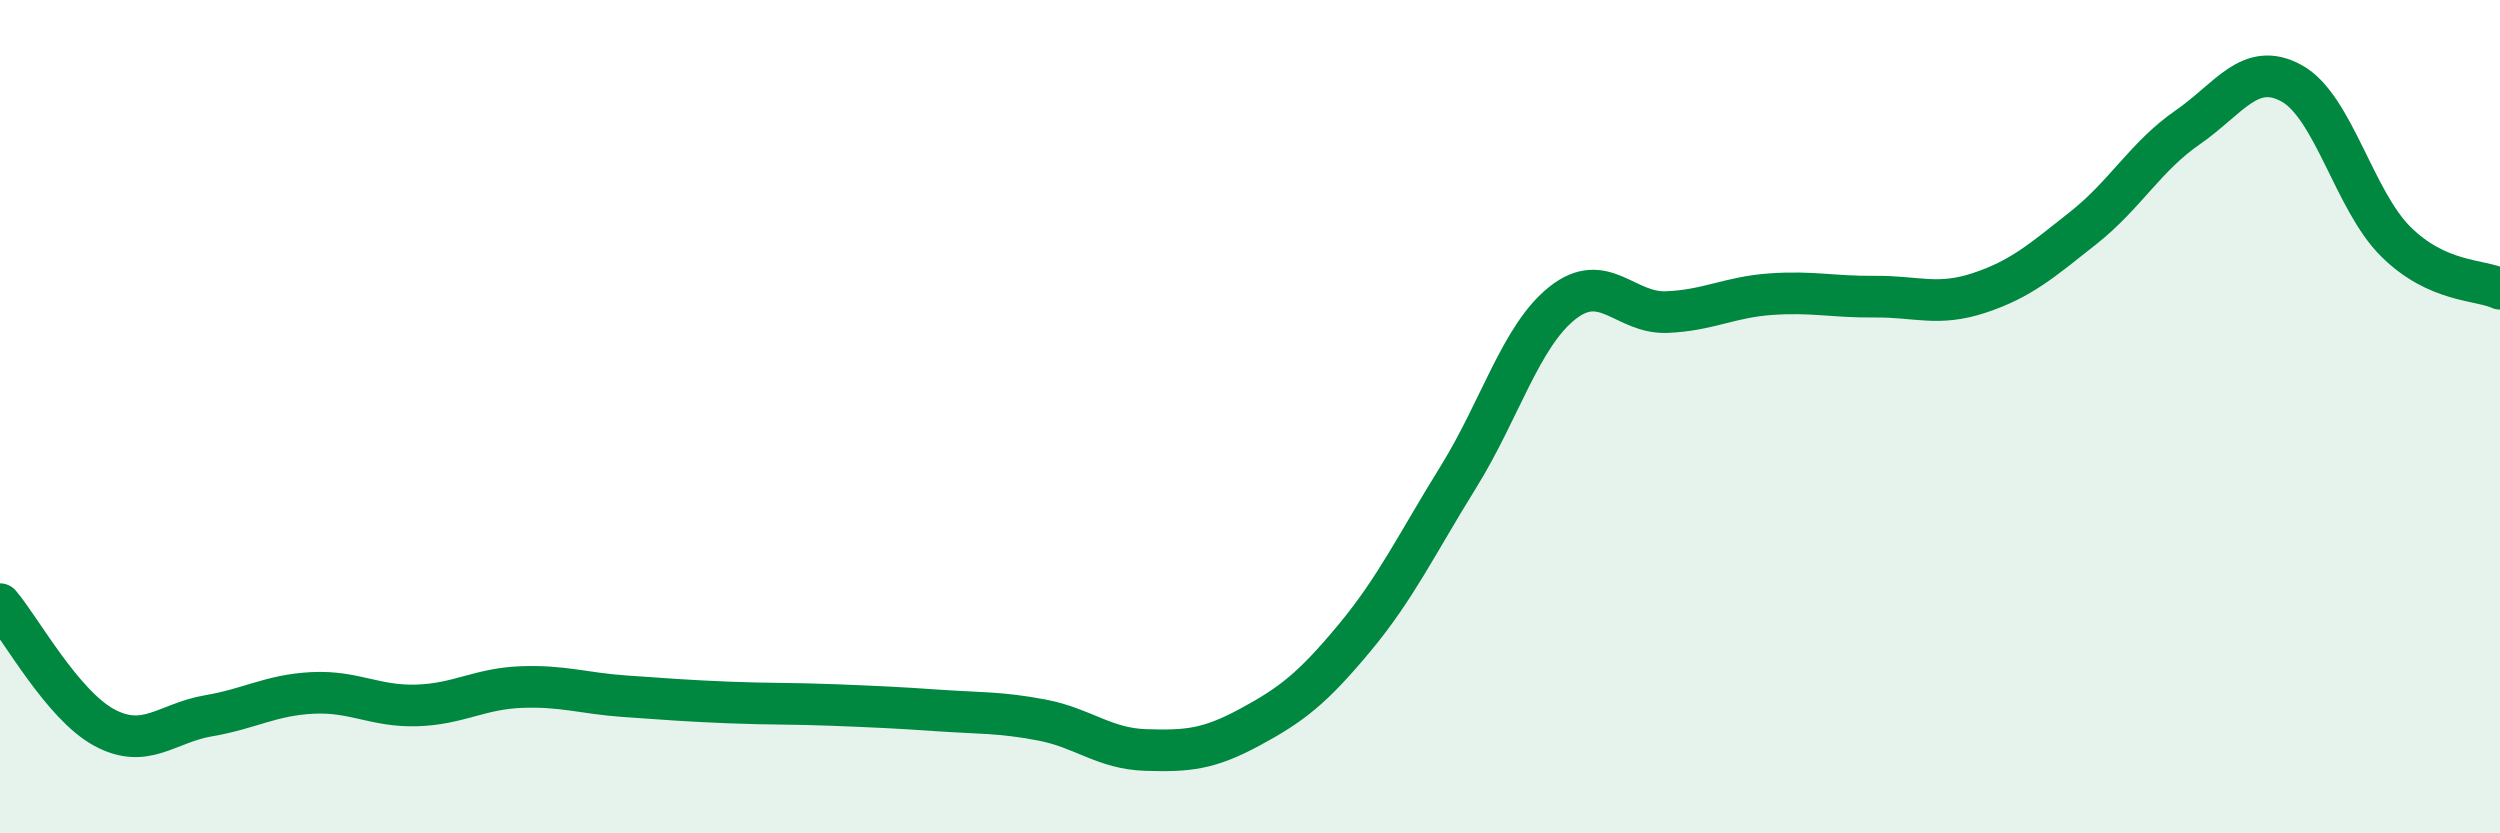
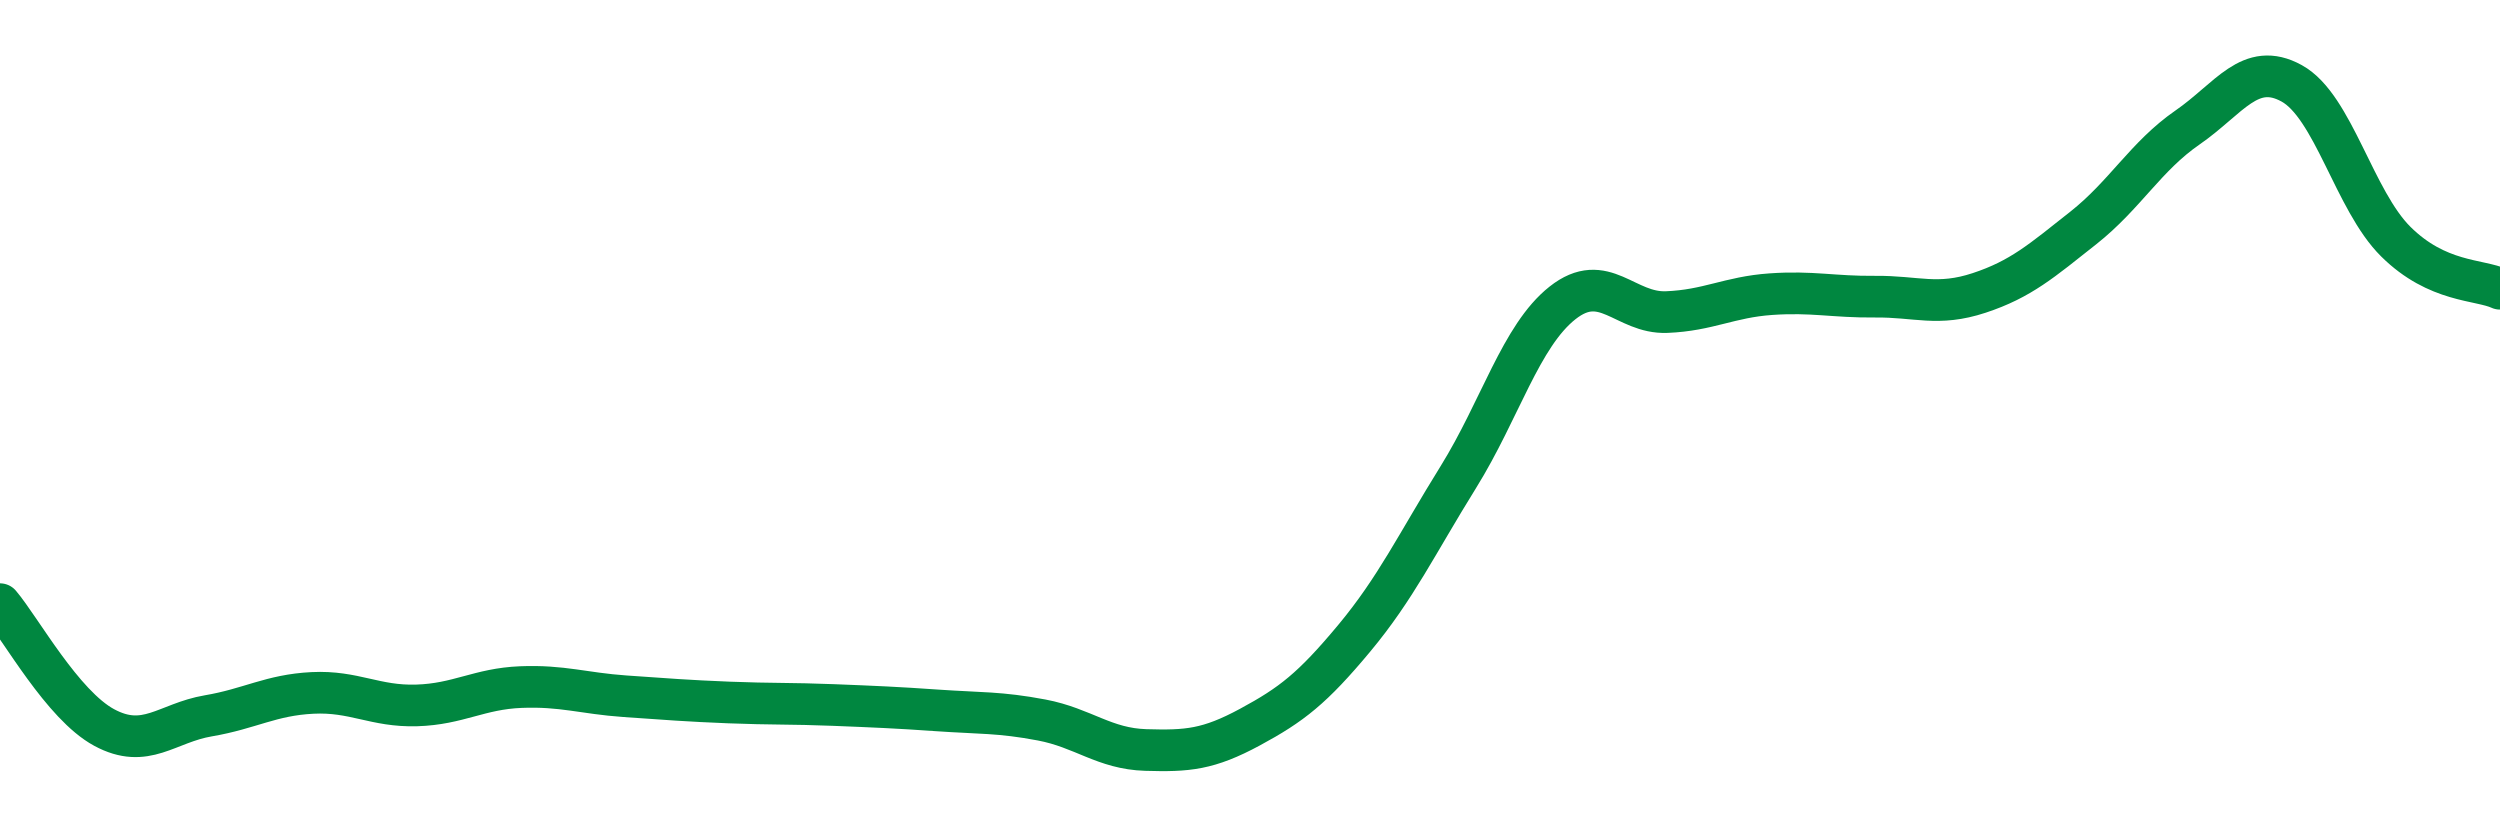
<svg xmlns="http://www.w3.org/2000/svg" width="60" height="20" viewBox="0 0 60 20">
-   <path d="M 0,14.5 C 0.5,15.09 1.5,16.92 2.5,17.46 C 3.5,18 4,17.35 5,17.18 C 6,17.01 6.5,16.68 7.5,16.63 C 8.5,16.58 9,16.96 10,16.93 C 11,16.9 11.5,16.53 12.5,16.49 C 13.5,16.45 14,16.64 15,16.71 C 16,16.78 16.5,16.82 17.5,16.86 C 18.5,16.9 19,16.88 20,16.92 C 21,16.96 21.5,16.98 22.5,17.05 C 23.5,17.12 24,17.09 25,17.28 C 26,17.47 26.5,17.97 27.5,18 C 28.5,18.03 29,17.99 30,17.45 C 31,16.91 31.5,16.52 32.5,15.32 C 33.5,14.12 34,13.06 35,11.45 C 36,9.84 36.5,8.06 37.5,7.27 C 38.5,6.48 39,7.53 40,7.49 C 41,7.45 41.5,7.13 42.5,7.06 C 43.5,6.99 44,7.13 45,7.12 C 46,7.11 46.5,7.36 47.5,7.03 C 48.5,6.7 49,6.26 50,5.47 C 51,4.68 51.5,3.75 52.5,3.06 C 53.5,2.37 54,1.45 55,2 C 56,2.55 56.5,4.81 57.5,5.8 C 58.5,6.79 59.5,6.7 60,6.93L60 20L0 20Z" fill="#008740" opacity="0.1" stroke-linecap="round" stroke-linejoin="round" />
  <path d="M 0,14.5 C 0.5,15.09 1.5,16.92 2.5,17.46 C 3.5,18 4,17.35 5,17.18 C 6,17.01 6.5,16.68 7.5,16.63 C 8.5,16.58 9,16.96 10,16.93 C 11,16.9 11.5,16.53 12.5,16.49 C 13.5,16.45 14,16.64 15,16.71 C 16,16.78 16.5,16.82 17.5,16.86 C 18.5,16.9 19,16.88 20,16.92 C 21,16.96 21.5,16.98 22.5,17.05 C 23.5,17.12 24,17.09 25,17.28 C 26,17.47 26.5,17.97 27.5,18 C 28.5,18.03 29,17.99 30,17.45 C 31,16.91 31.5,16.52 32.5,15.32 C 33.5,14.12 34,13.06 35,11.45 C 36,9.84 36.5,8.06 37.5,7.27 C 38.5,6.48 39,7.53 40,7.49 C 41,7.45 41.5,7.13 42.5,7.06 C 43.5,6.99 44,7.13 45,7.12 C 46,7.11 46.5,7.36 47.5,7.03 C 48.5,6.7 49,6.26 50,5.47 C 51,4.68 51.5,3.75 52.5,3.06 C 53.5,2.37 54,1.45 55,2 C 56,2.55 56.5,4.81 57.5,5.8 C 58.5,6.79 59.5,6.7 60,6.93" stroke="#008740" stroke-width="1" fill="none" stroke-linecap="round" stroke-linejoin="round" />
</svg>